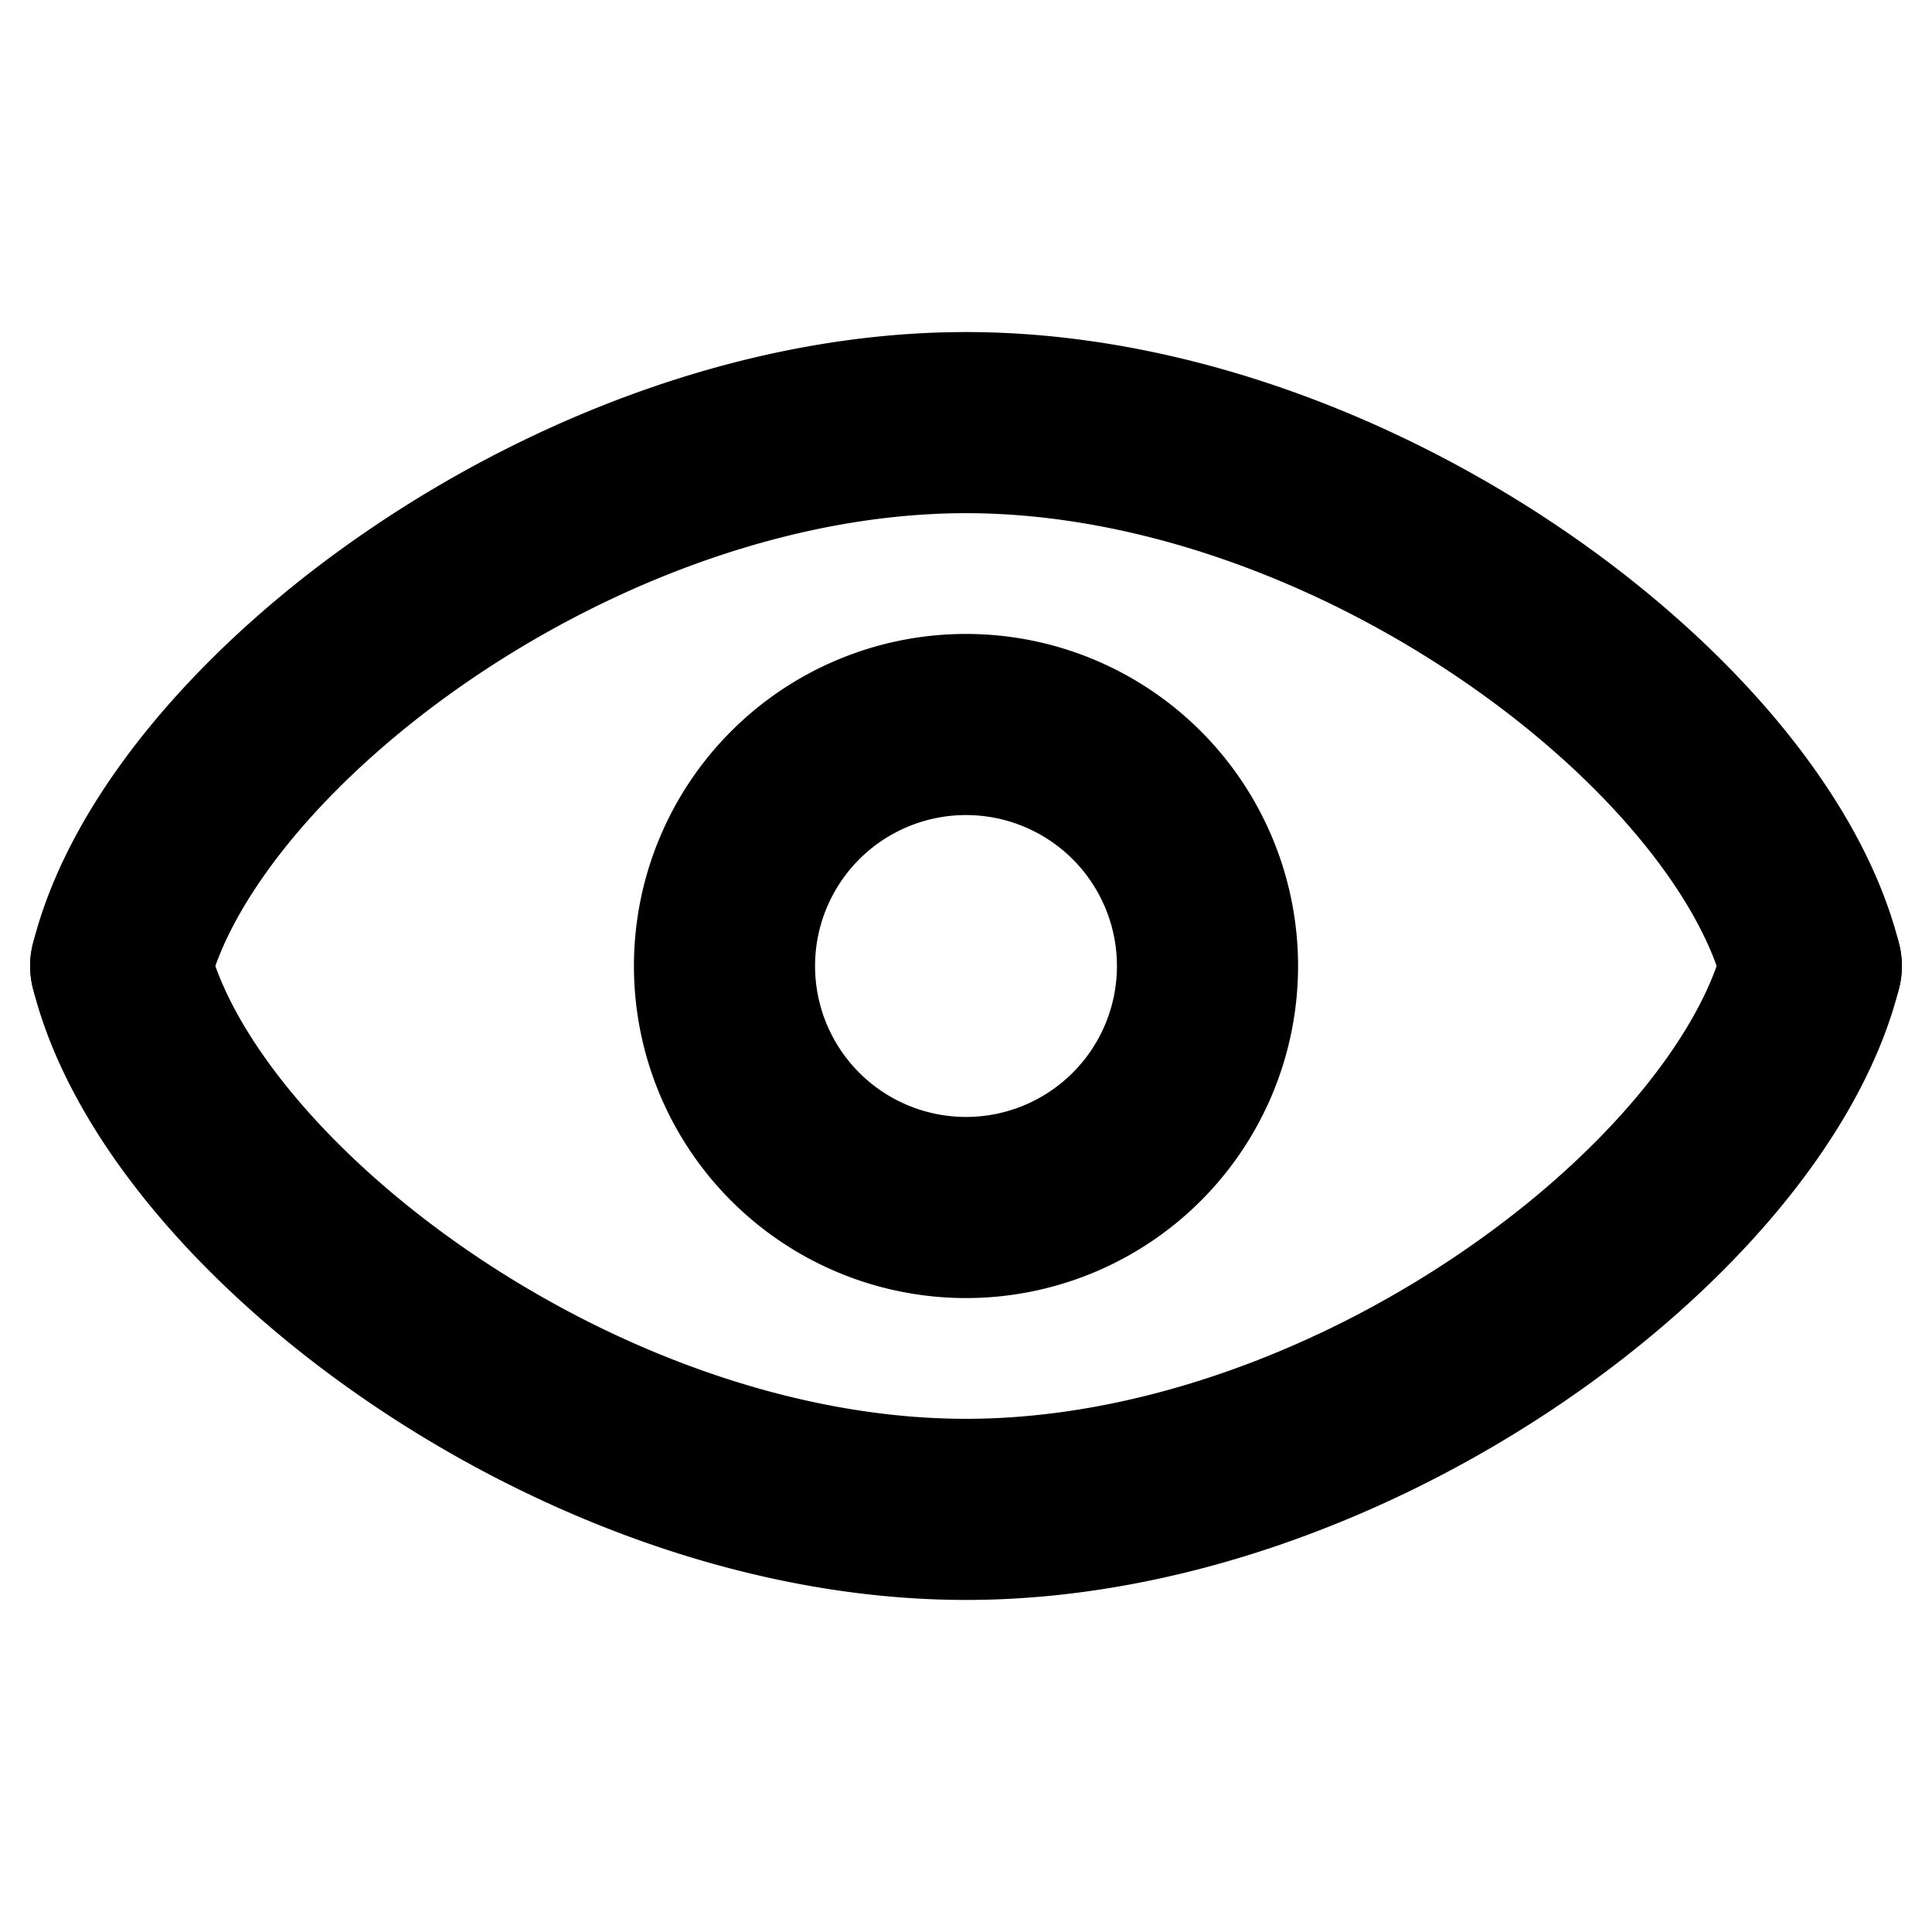
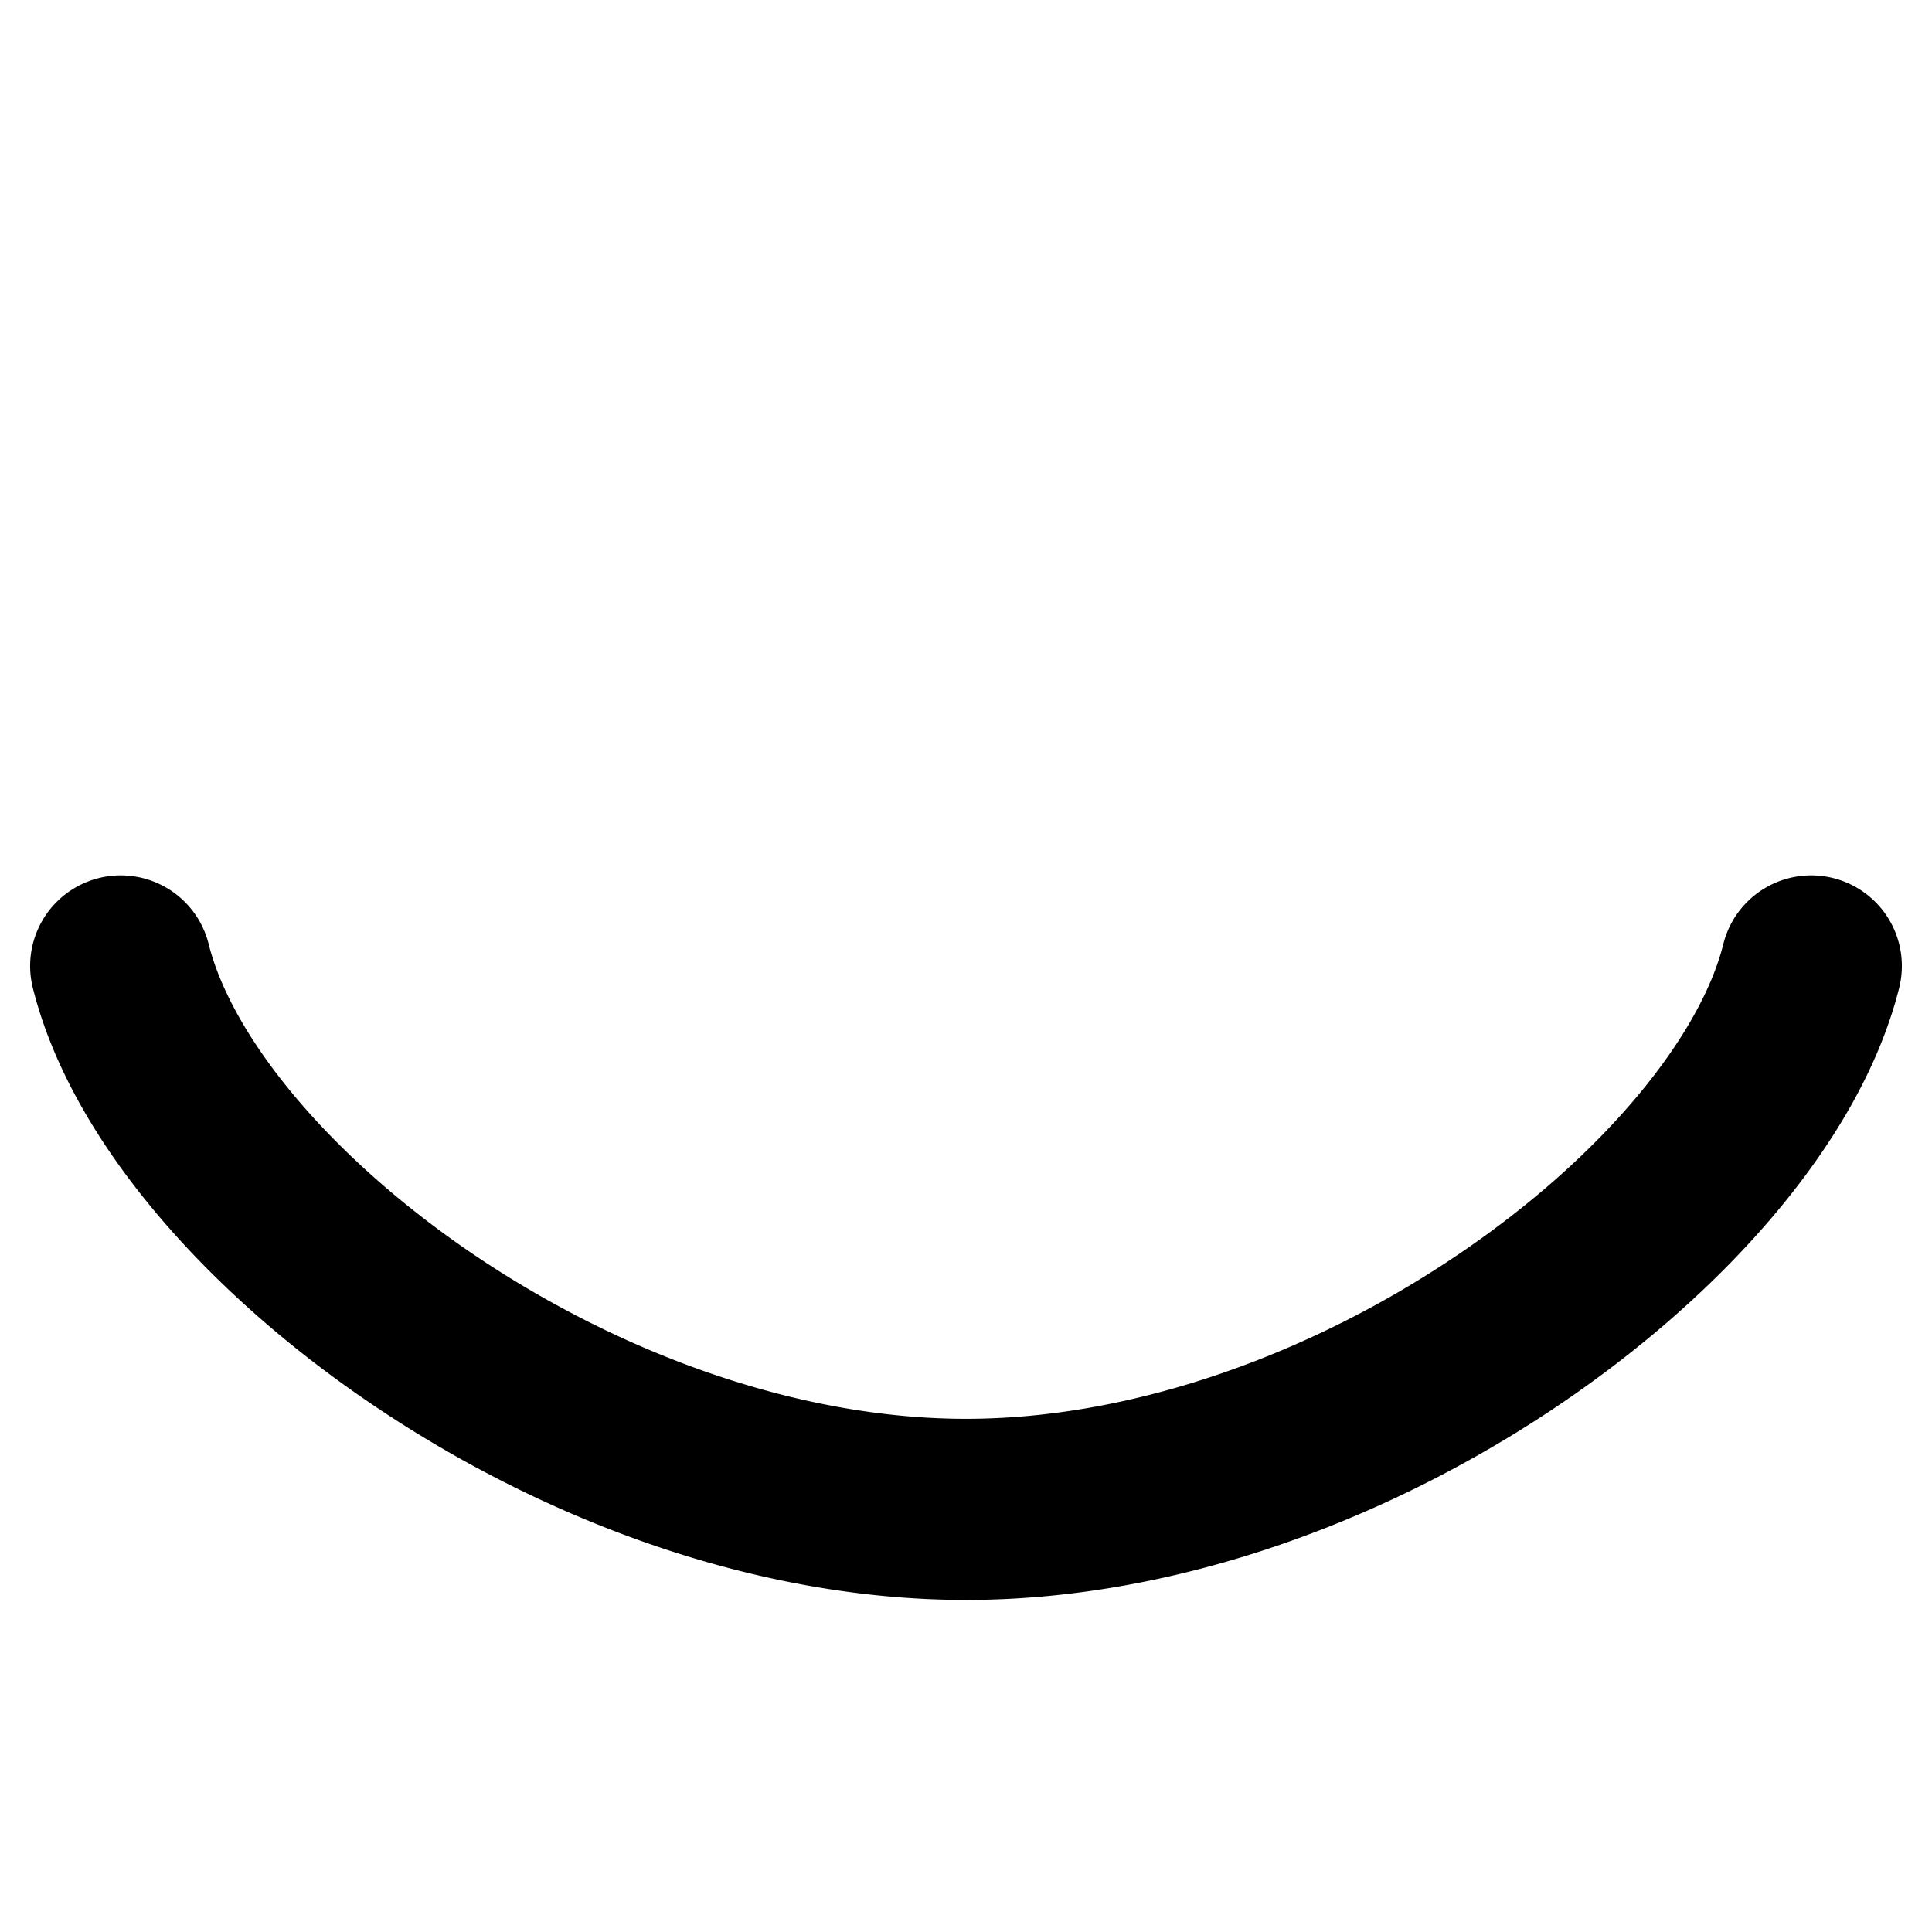
<svg xmlns="http://www.w3.org/2000/svg" width="16" height="16" fill="none">
-   <path fill="#000" fill-rule="evenodd" d="M1.728 8.182c.185-.743.962-1.733 2.181-2.562C5.104 4.808 6.585 4.25 8 4.25s2.896.558 4.09 1.37c1.22.829 1.997 1.82 2.182 2.562a.75.75 0 0 0 1.456-.364c-.315-1.257-1.438-2.517-2.794-3.438-1.38-.938-3.15-1.63-4.934-1.63-1.785 0-3.554.692-4.934 1.63C1.71 5.3.586 6.56.272 7.818a.75.75 0 0 0 1.456.364ZM6.75 8a1.25 1.25 0 1 1 2.5 0 1.25 1.25 0 0 1-2.5 0ZM8 5.25a2.75 2.75 0 1 0 0 5.5 2.75 2.75 0 0 0 0-5.5Z" clip-rule="evenodd" />
  <path fill="#000" fill-rule="evenodd" d="M12.09 10.38c1.22-.829 1.997-1.82 2.182-2.562a.75.75 0 0 1 1.456.364c-.315 1.257-1.438 2.517-2.794 3.438-1.38.938-3.15 1.63-4.934 1.63-1.785 0-3.554-.692-4.934-1.63C1.71 10.7.586 9.44.272 8.182a.75.75 0 1 1 1.456-.364c.185.743.962 1.733 2.181 2.562 1.195.812 2.676 1.37 4.091 1.37s2.896-.558 4.09-1.37Z" clip-rule="evenodd" />
</svg>